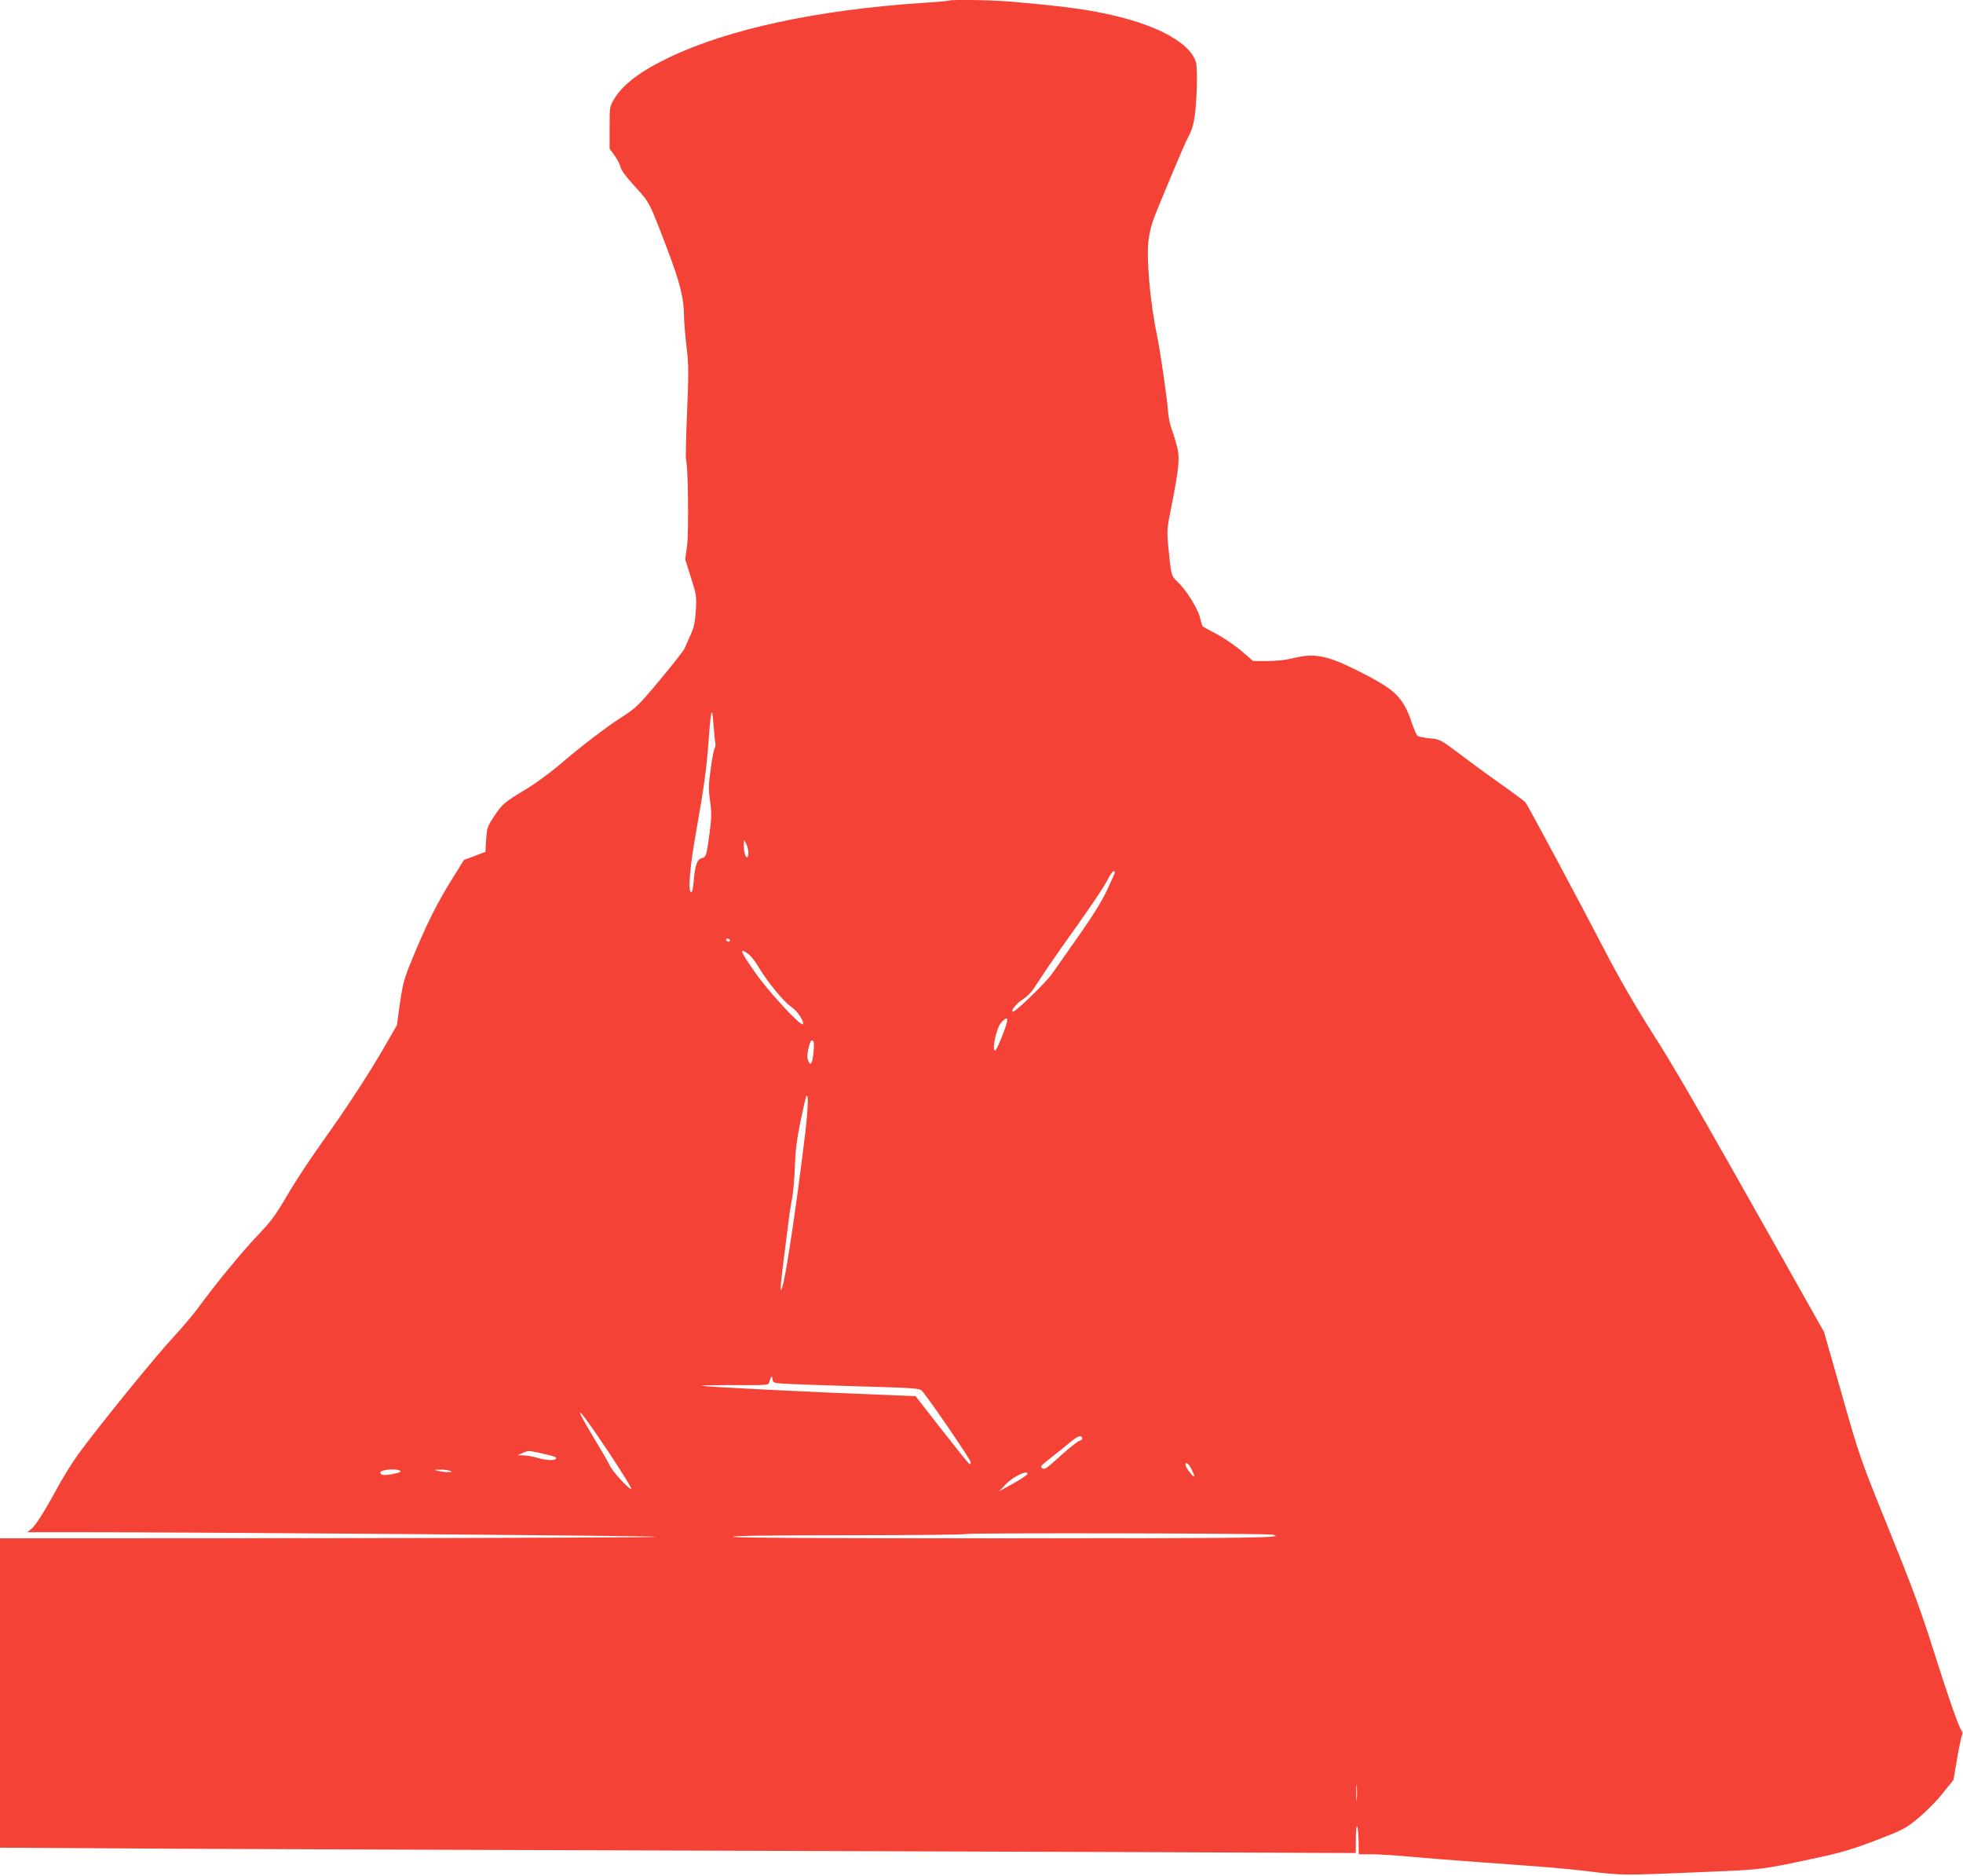
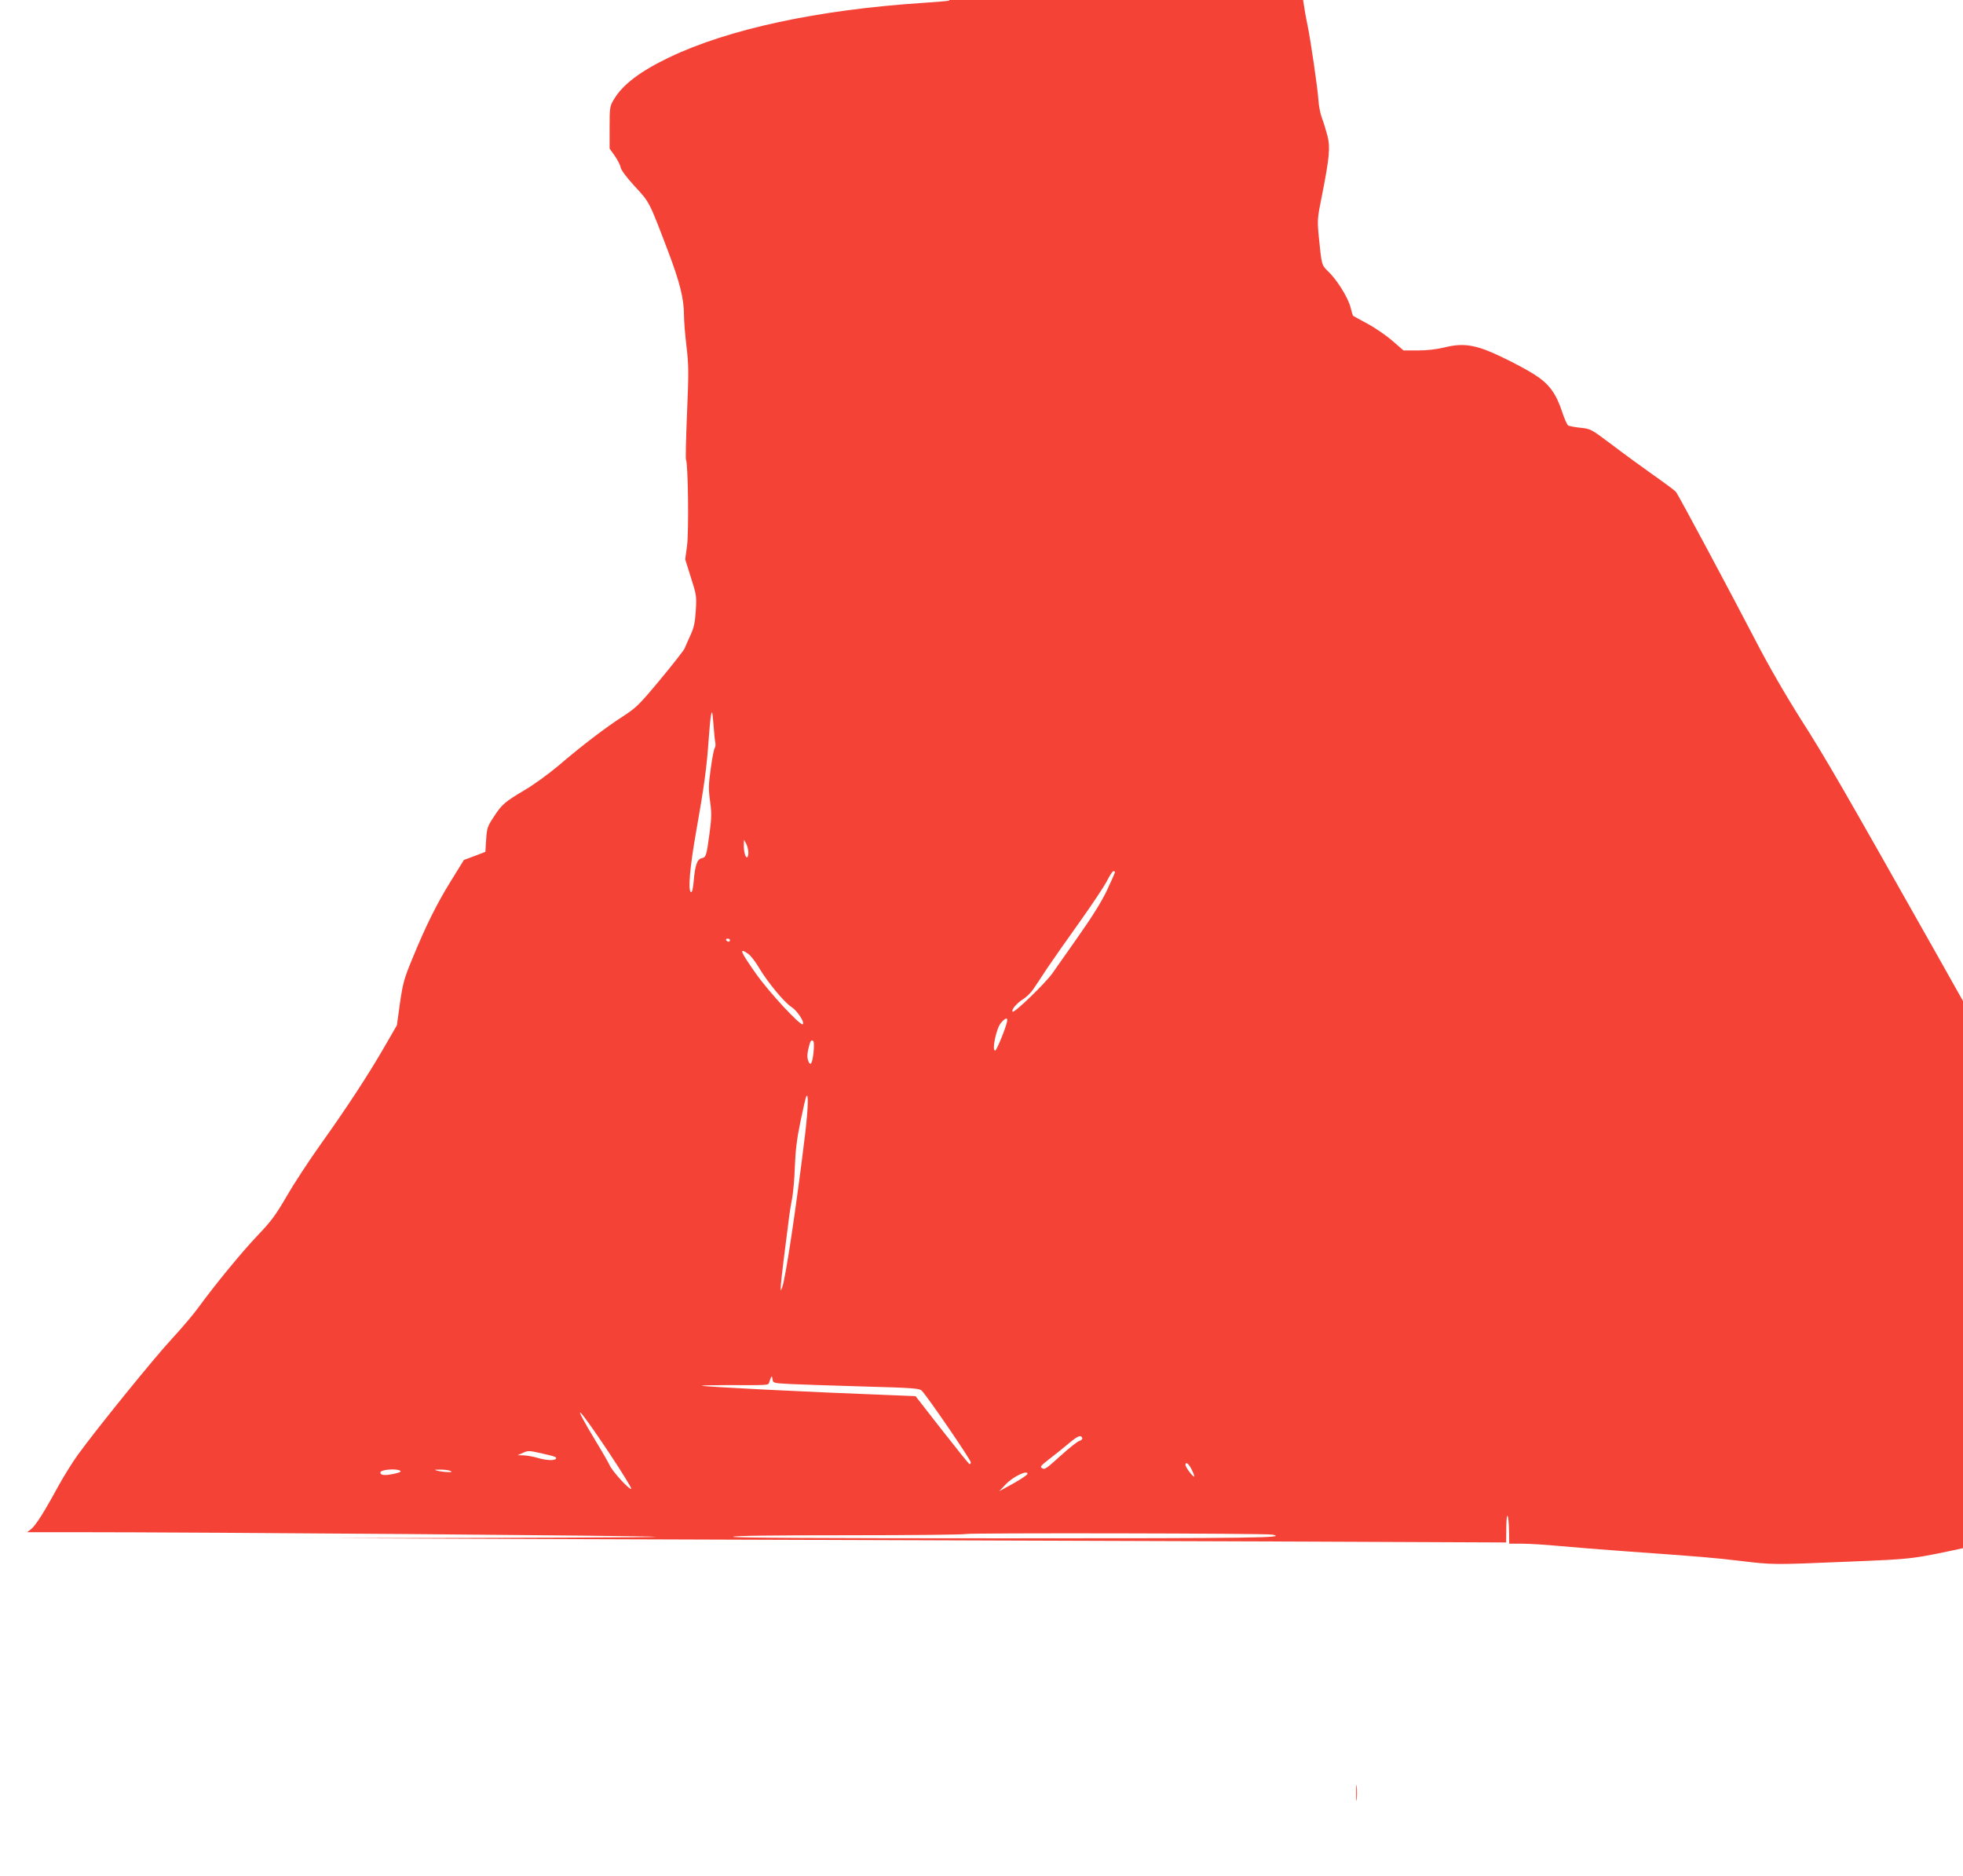
<svg xmlns="http://www.w3.org/2000/svg" version="1.0" width="1280pt" height="1223pt" viewBox="0 0 1280 1223" preserveAspectRatio="xMidYMid meet">
  <g transform="translate(0,1223) scale(0.1,-0.1)" fill="#f44336" stroke="none">
-     <path d="M6189 12226 c-2 -2 -80 -9 -174 -15 -683 -45 -1264 -170 -1651 -355 -190 -91 -306 -179 -362 -276 -26 -43 -27 -52 -27 -182 l0 -137 33 -46 c18 -26 36 -60 39 -77 4 -18 38 -64 92 -123 96 -103 93 -96 218 -425 76 -201 103 -308 103 -416 0 -34 7 -124 16 -200 15 -124 15 -171 4 -435 -7 -163 -10 -301 -7 -306 14 -22 19 -471 7 -561 l-12 -89 37 -118 c36 -113 38 -122 32 -216 -5 -79 -12 -111 -35 -161 -16 -35 -33 -73 -38 -86 -5 -12 -76 -103 -159 -203 -139 -167 -157 -184 -245 -241 -113 -73 -264 -188 -417 -319 -62 -52 -160 -124 -218 -158 -135 -80 -153 -96 -206 -178 -41 -62 -44 -73 -49 -147 l-5 -80 -70 -27 -70 -26 -83 -134 c-93 -150 -165 -294 -253 -509 -54 -130 -62 -160 -81 -290 l-20 -145 -81 -140 c-103 -179 -248 -401 -419 -640 -74 -104 -173 -255 -219 -335 -71 -122 -100 -162 -190 -256 -102 -107 -276 -319 -389 -474 -30 -41 -106 -131 -170 -200 -116 -125 -489 -585 -612 -755 -36 -49 -93 -142 -128 -205 -90 -166 -147 -256 -177 -280 l-26 -20 299 0 c854 0 3759 -23 3801 -30 26 -4 -925 -8 -2114 -9 l-2163 -1 0 -1009 0 -1008 1182 -7 c651 -3 2016 -8 3033 -11 1018 -3 2474 -8 3238 -11 l1387 -6 1 98 c1 117 16 92 18 -28 l1 -78 85 0 c47 0 156 -7 242 -15 87 -8 284 -24 438 -35 517 -37 559 -41 740 -62 217 -26 210 -26 710 -5 432 18 403 14 810 102 128 28 215 55 353 108 171 66 188 75 271 143 48 40 120 112 158 161 l71 88 22 130 c12 72 27 141 31 154 6 13 6 28 1 35 -19 23 -85 212 -183 521 -80 254 -140 417 -291 790 -189 466 -191 473 -307 880 l-117 410 -273 485 c-576 1021 -698 1233 -856 1480 -105 166 -211 349 -302 525 -161 310 -500 944 -516 963 -6 8 -72 57 -146 109 -75 53 -197 142 -272 199 -136 102 -137 103 -205 110 -38 4 -74 11 -81 16 -6 5 -24 45 -38 88 -40 121 -85 182 -179 242 -43 28 -138 79 -210 113 -171 83 -252 96 -377 65 -53 -13 -115 -20 -175 -20 l-93 0 -73 63 c-40 35 -113 85 -163 112 -49 26 -91 49 -93 51 -2 1 -10 28 -18 60 -17 62 -89 178 -148 233 -39 38 -39 38 -57 216 -11 117 -11 123 20 275 49 249 55 315 36 389 -9 35 -25 87 -36 116 -11 29 -21 81 -23 116 -4 71 -50 388 -71 489 -46 219 -72 513 -55 630 12 82 23 116 94 285 114 275 148 352 173 400 17 33 29 77 35 130 14 117 17 295 7 336 -27 110 -205 220 -466 290 -192 51 -353 75 -750 109 -118 10 -386 14 -394 6z m-1525 -4837 c3 -14 1 -30 -3 -35 -5 -5 -17 -64 -26 -132 -15 -107 -16 -136 -5 -215 11 -79 10 -109 -4 -215 -20 -147 -22 -151 -52 -158 -29 -7 -42 -48 -51 -152 -4 -46 -10 -71 -17 -69 -21 8 -8 162 33 393 52 292 70 427 81 590 5 72 12 149 16 170 7 34 9 27 16 -56 4 -52 9 -107 12 -121z m216 -716 c0 -18 -4 -33 -9 -33 -11 0 -21 36 -21 80 l1 35 14 -25 c8 -14 14 -40 15 -57z m2390 -130 c0 -4 -23 -57 -52 -118 -35 -74 -95 -170 -183 -295 -72 -102 -149 -212 -172 -245 -42 -61 -249 -262 -260 -251 -11 10 27 56 68 81 22 14 51 42 65 63 14 20 55 82 91 137 37 55 133 192 214 305 81 114 161 234 178 268 17 34 36 62 41 62 6 0 10 -3 10 -7z m-2510 -443 c0 -5 -4 -10 -9 -10 -6 0 -13 5 -16 10 -3 6 1 10 9 10 9 0 16 -4 16 -10z m120 -90 c15 -11 46 -50 68 -88 57 -96 166 -228 212 -257 38 -24 88 -100 75 -113 -14 -14 -220 208 -306 330 -103 146 -114 174 -49 128z m1686 -444 c-13 -53 -68 -186 -77 -186 -23 0 7 144 38 181 30 35 47 38 39 5z m-1261 -195 c-8 -77 -20 -96 -35 -57 -7 18 -7 41 0 73 13 55 18 65 31 57 7 -4 8 -31 4 -73z m-54 -526 c-55 -459 -129 -955 -151 -1010 l-9 -20 0 21 c-1 11 8 92 19 180 11 87 25 197 31 244 5 46 16 116 24 155 7 38 16 133 18 210 4 103 13 180 36 290 17 83 34 157 38 165 16 33 13 -73 -6 -235z m-98 -1639 c62 -3 276 -10 477 -16 324 -9 367 -12 381 -28 38 -39 319 -450 319 -466 0 -9 -4 -14 -10 -11 -5 3 -86 104 -180 224 l-170 218 -173 7 c-530 20 -1204 54 -1222 61 -5 2 69 4 165 4 268 -1 270 -1 275 16 15 46 19 50 22 23 4 -26 4 -26 116 -32z m-1185 -443 c85 -128 152 -236 148 -240 -10 -10 -123 113 -141 154 -8 17 -46 84 -85 148 -172 284 -133 254 78 -62z m3089 90 c2 -6 -6 -14 -19 -18 -13 -4 -61 -42 -108 -84 -116 -104 -116 -104 -136 -93 -14 8 -6 17 47 58 35 27 92 72 127 102 61 51 81 59 89 35z m-3530 -98 c96 -22 104 -25 98 -36 -9 -14 -65 -11 -121 6 -27 8 -67 15 -89 16 l-40 1 30 13 c38 18 41 18 122 0z m4243 -106 c12 -23 19 -43 17 -46 -7 -6 -57 61 -57 75 0 25 21 10 40 -29z m-5161 -8 c10 -6 -3 -13 -43 -21 -58 -12 -86 -9 -86 9 0 19 103 28 129 12z m326 -1 c16 -7 13 -9 -15 -8 -19 0 -48 4 -65 8 -27 7 -26 8 15 8 25 0 54 -3 65 -8z m3765 -19 c0 -9 -65 -50 -150 -95 l-35 -19 44 46 c48 50 141 94 141 68z m1598 -397 c100 -21 -103 -24 -1748 -24 -1173 0 -1770 3 -1770 10 0 7 258 10 753 10 413 0 757 4 764 8 12 8 1963 5 2001 -4z m549 -1726 c-2 -24 -4 -5 -4 42 0 47 2 66 4 43 2 -24 2 -62 0 -85z" />
+     <path d="M6189 12226 c-2 -2 -80 -9 -174 -15 -683 -45 -1264 -170 -1651 -355 -190 -91 -306 -179 -362 -276 -26 -43 -27 -52 -27 -182 l0 -137 33 -46 c18 -26 36 -60 39 -77 4 -18 38 -64 92 -123 96 -103 93 -96 218 -425 76 -201 103 -308 103 -416 0 -34 7 -124 16 -200 15 -124 15 -171 4 -435 -7 -163 -10 -301 -7 -306 14 -22 19 -471 7 -561 l-12 -89 37 -118 c36 -113 38 -122 32 -216 -5 -79 -12 -111 -35 -161 -16 -35 -33 -73 -38 -86 -5 -12 -76 -103 -159 -203 -139 -167 -157 -184 -245 -241 -113 -73 -264 -188 -417 -319 -62 -52 -160 -124 -218 -158 -135 -80 -153 -96 -206 -178 -41 -62 -44 -73 -49 -147 l-5 -80 -70 -27 -70 -26 -83 -134 c-93 -150 -165 -294 -253 -509 -54 -130 -62 -160 -81 -290 l-20 -145 -81 -140 c-103 -179 -248 -401 -419 -640 -74 -104 -173 -255 -219 -335 -71 -122 -100 -162 -190 -256 -102 -107 -276 -319 -389 -474 -30 -41 -106 -131 -170 -200 -116 -125 -489 -585 -612 -755 -36 -49 -93 -142 -128 -205 -90 -166 -147 -256 -177 -280 l-26 -20 299 0 c854 0 3759 -23 3801 -30 26 -4 -925 -8 -2114 -9 c651 -3 2016 -8 3033 -11 1018 -3 2474 -8 3238 -11 l1387 -6 1 98 c1 117 16 92 18 -28 l1 -78 85 0 c47 0 156 -7 242 -15 87 -8 284 -24 438 -35 517 -37 559 -41 740 -62 217 -26 210 -26 710 -5 432 18 403 14 810 102 128 28 215 55 353 108 171 66 188 75 271 143 48 40 120 112 158 161 l71 88 22 130 c12 72 27 141 31 154 6 13 6 28 1 35 -19 23 -85 212 -183 521 -80 254 -140 417 -291 790 -189 466 -191 473 -307 880 l-117 410 -273 485 c-576 1021 -698 1233 -856 1480 -105 166 -211 349 -302 525 -161 310 -500 944 -516 963 -6 8 -72 57 -146 109 -75 53 -197 142 -272 199 -136 102 -137 103 -205 110 -38 4 -74 11 -81 16 -6 5 -24 45 -38 88 -40 121 -85 182 -179 242 -43 28 -138 79 -210 113 -171 83 -252 96 -377 65 -53 -13 -115 -20 -175 -20 l-93 0 -73 63 c-40 35 -113 85 -163 112 -49 26 -91 49 -93 51 -2 1 -10 28 -18 60 -17 62 -89 178 -148 233 -39 38 -39 38 -57 216 -11 117 -11 123 20 275 49 249 55 315 36 389 -9 35 -25 87 -36 116 -11 29 -21 81 -23 116 -4 71 -50 388 -71 489 -46 219 -72 513 -55 630 12 82 23 116 94 285 114 275 148 352 173 400 17 33 29 77 35 130 14 117 17 295 7 336 -27 110 -205 220 -466 290 -192 51 -353 75 -750 109 -118 10 -386 14 -394 6z m-1525 -4837 c3 -14 1 -30 -3 -35 -5 -5 -17 -64 -26 -132 -15 -107 -16 -136 -5 -215 11 -79 10 -109 -4 -215 -20 -147 -22 -151 -52 -158 -29 -7 -42 -48 -51 -152 -4 -46 -10 -71 -17 -69 -21 8 -8 162 33 393 52 292 70 427 81 590 5 72 12 149 16 170 7 34 9 27 16 -56 4 -52 9 -107 12 -121z m216 -716 c0 -18 -4 -33 -9 -33 -11 0 -21 36 -21 80 l1 35 14 -25 c8 -14 14 -40 15 -57z m2390 -130 c0 -4 -23 -57 -52 -118 -35 -74 -95 -170 -183 -295 -72 -102 -149 -212 -172 -245 -42 -61 -249 -262 -260 -251 -11 10 27 56 68 81 22 14 51 42 65 63 14 20 55 82 91 137 37 55 133 192 214 305 81 114 161 234 178 268 17 34 36 62 41 62 6 0 10 -3 10 -7z m-2510 -443 c0 -5 -4 -10 -9 -10 -6 0 -13 5 -16 10 -3 6 1 10 9 10 9 0 16 -4 16 -10z m120 -90 c15 -11 46 -50 68 -88 57 -96 166 -228 212 -257 38 -24 88 -100 75 -113 -14 -14 -220 208 -306 330 -103 146 -114 174 -49 128z m1686 -444 c-13 -53 -68 -186 -77 -186 -23 0 7 144 38 181 30 35 47 38 39 5z m-1261 -195 c-8 -77 -20 -96 -35 -57 -7 18 -7 41 0 73 13 55 18 65 31 57 7 -4 8 -31 4 -73z m-54 -526 c-55 -459 -129 -955 -151 -1010 l-9 -20 0 21 c-1 11 8 92 19 180 11 87 25 197 31 244 5 46 16 116 24 155 7 38 16 133 18 210 4 103 13 180 36 290 17 83 34 157 38 165 16 33 13 -73 -6 -235z m-98 -1639 c62 -3 276 -10 477 -16 324 -9 367 -12 381 -28 38 -39 319 -450 319 -466 0 -9 -4 -14 -10 -11 -5 3 -86 104 -180 224 l-170 218 -173 7 c-530 20 -1204 54 -1222 61 -5 2 69 4 165 4 268 -1 270 -1 275 16 15 46 19 50 22 23 4 -26 4 -26 116 -32z m-1185 -443 c85 -128 152 -236 148 -240 -10 -10 -123 113 -141 154 -8 17 -46 84 -85 148 -172 284 -133 254 78 -62z m3089 90 c2 -6 -6 -14 -19 -18 -13 -4 -61 -42 -108 -84 -116 -104 -116 -104 -136 -93 -14 8 -6 17 47 58 35 27 92 72 127 102 61 51 81 59 89 35z m-3530 -98 c96 -22 104 -25 98 -36 -9 -14 -65 -11 -121 6 -27 8 -67 15 -89 16 l-40 1 30 13 c38 18 41 18 122 0z m4243 -106 c12 -23 19 -43 17 -46 -7 -6 -57 61 -57 75 0 25 21 10 40 -29z m-5161 -8 c10 -6 -3 -13 -43 -21 -58 -12 -86 -9 -86 9 0 19 103 28 129 12z m326 -1 c16 -7 13 -9 -15 -8 -19 0 -48 4 -65 8 -27 7 -26 8 15 8 25 0 54 -3 65 -8z m3765 -19 c0 -9 -65 -50 -150 -95 l-35 -19 44 46 c48 50 141 94 141 68z m1598 -397 c100 -21 -103 -24 -1748 -24 -1173 0 -1770 3 -1770 10 0 7 258 10 753 10 413 0 757 4 764 8 12 8 1963 5 2001 -4z m549 -1726 c-2 -24 -4 -5 -4 42 0 47 2 66 4 43 2 -24 2 -62 0 -85z" />
  </g>
</svg>